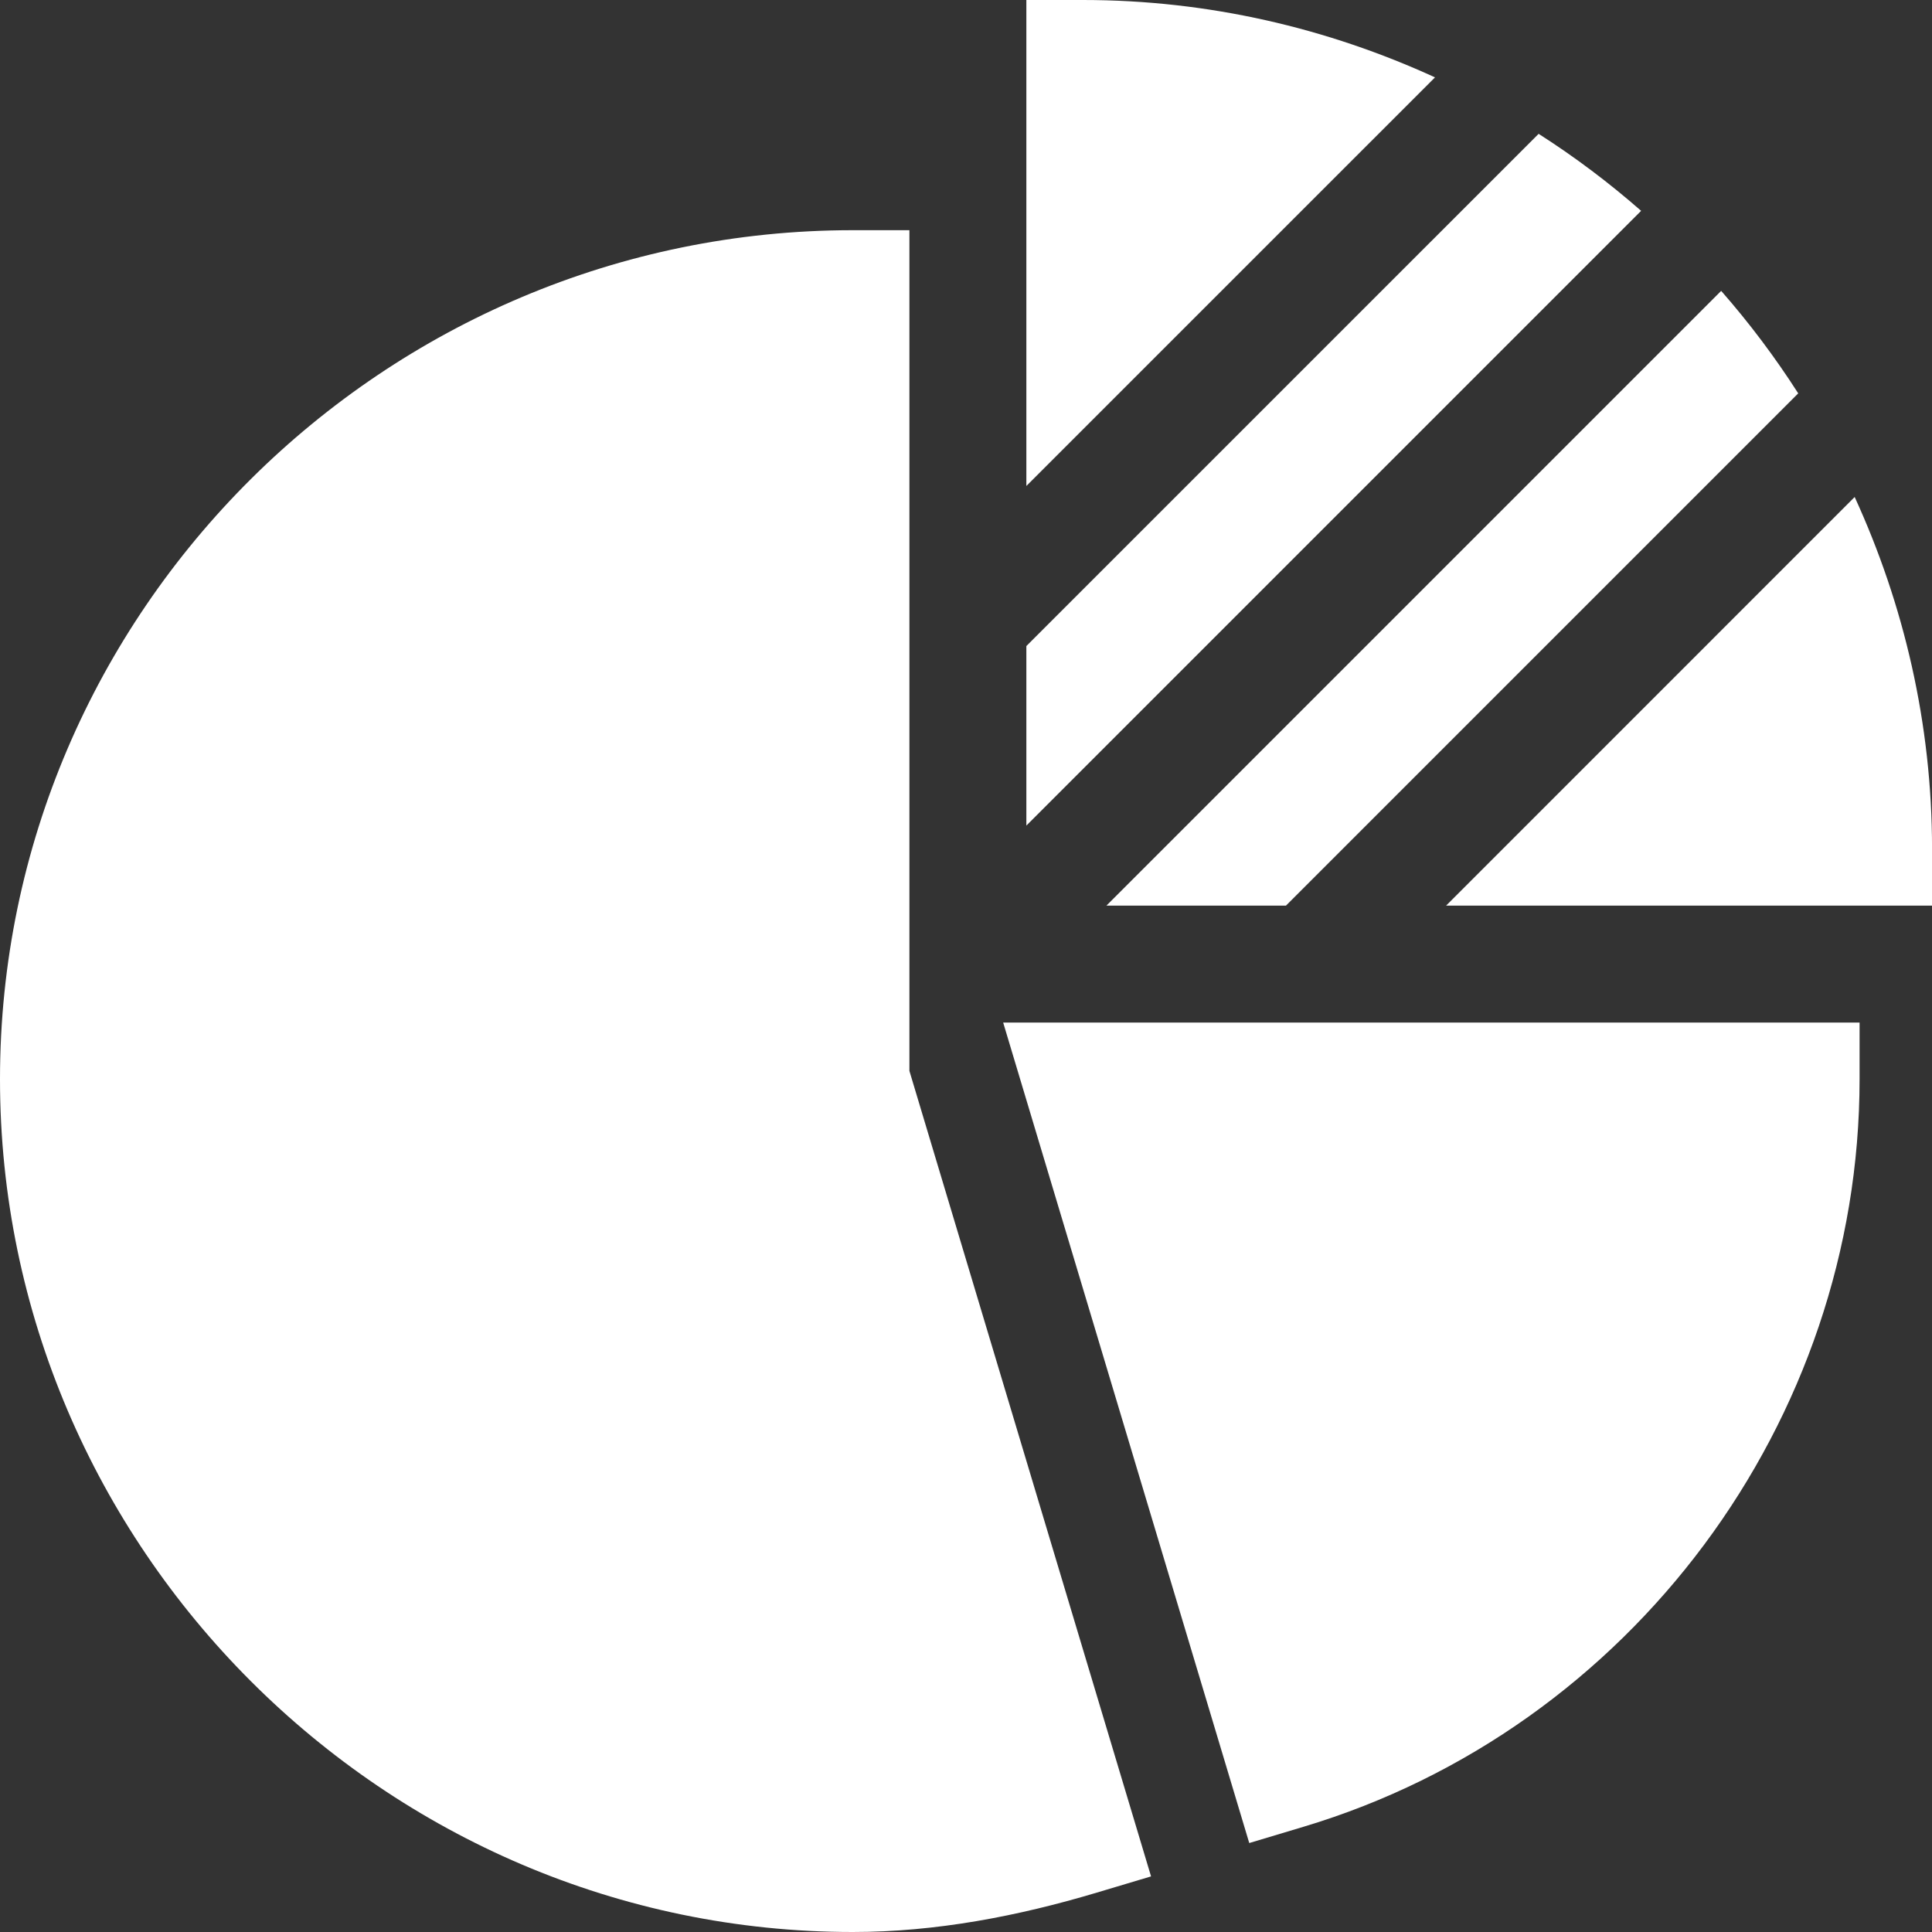
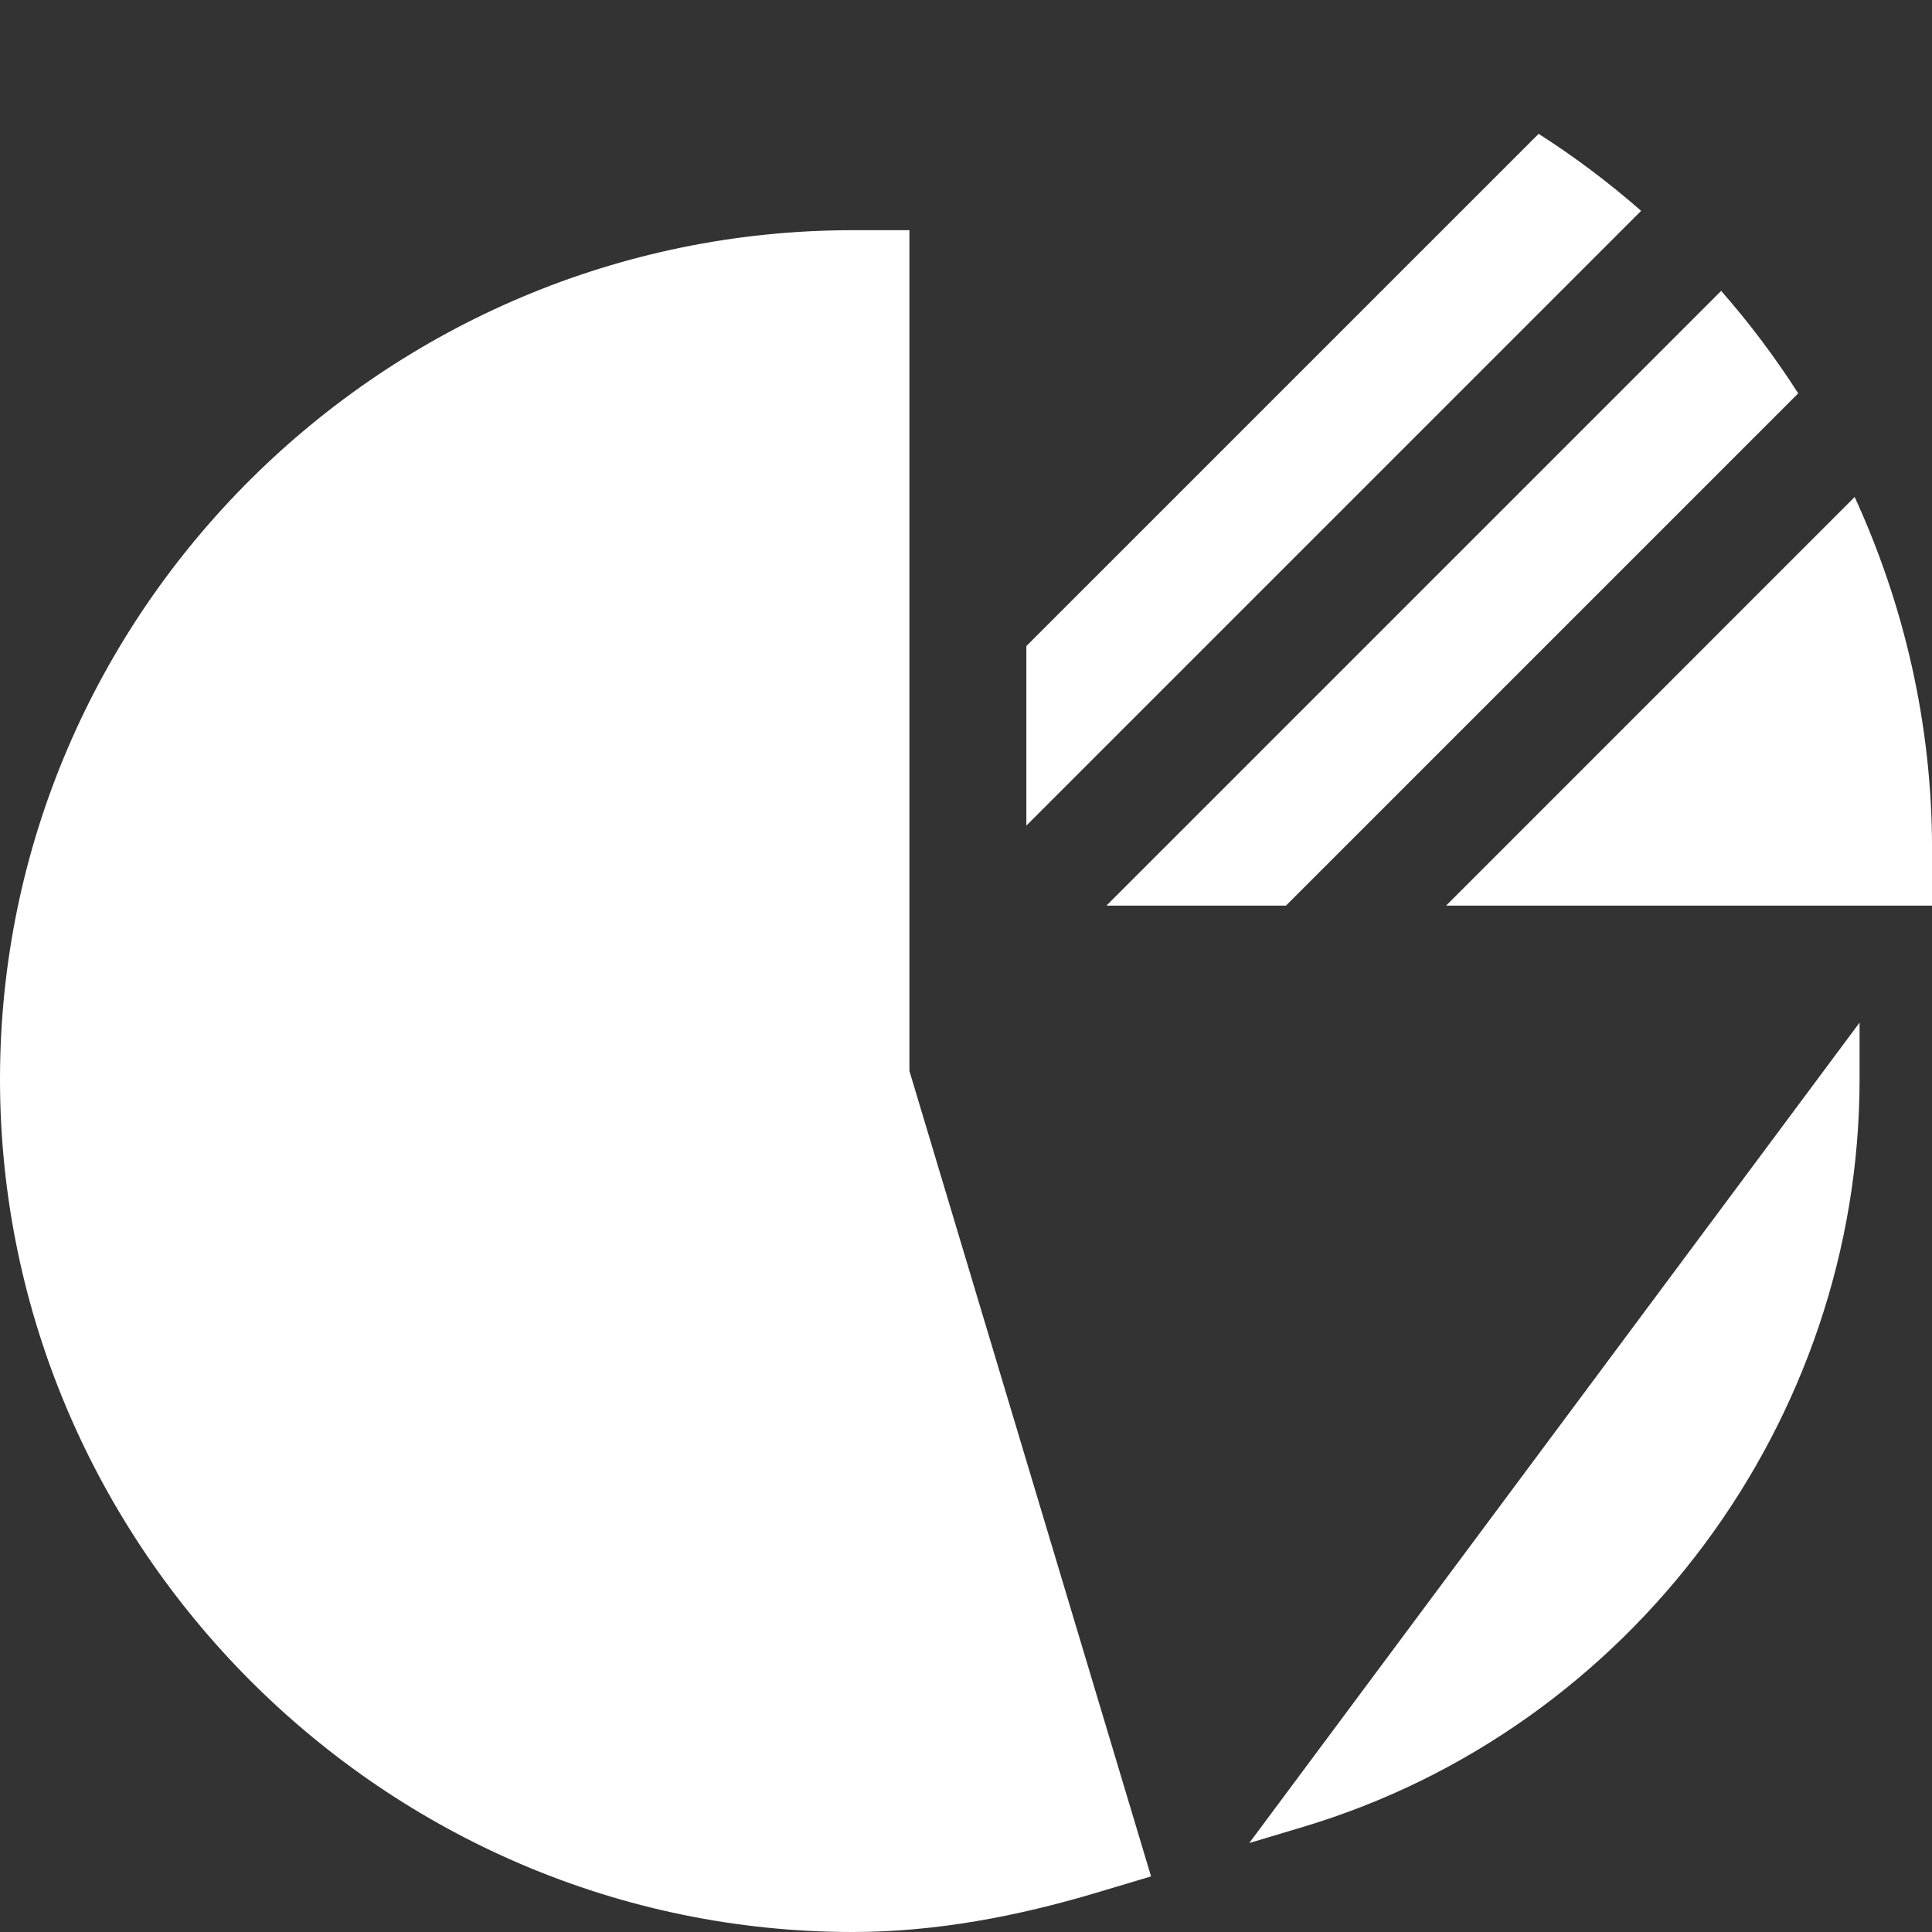
<svg xmlns="http://www.w3.org/2000/svg" width="41" height="41" viewBox="0 0 41 41" fill="none">
  <rect x="0" y="0" width="41" height="41" fill="#333333" stroke="none" />
  <path d="M19.299 4.885H18.098C8.162 4.885 0 12.967 0 22.902C0 32.838 8.162 41 18.098 41C19.86 41 21.602 40.665 23.276 40.164L24.427 39.82L19.299 22.726V4.885Z" fill="white" />
-   <path d="M26.511 39.112L27.662 38.767C34.61 36.685 39.463 30.162 39.463 22.902V21.701H21.289L26.511 39.112Z" fill="white" />
+   <path d="M26.511 39.112L27.662 38.767C34.61 36.685 39.463 30.162 39.463 22.902V21.701L26.511 39.112Z" fill="white" />
  <path d="M32.652 2.84L21.781 13.71V17.52L34.827 4.474C34.145 3.877 33.419 3.33 32.652 2.84Z" fill="white" />
  <path d="M27.29 19.219L38.161 8.348C37.67 7.581 37.124 6.855 36.526 6.173L23.48 19.219H27.29Z" fill="white" />
  <path d="M39.359 10.547L30.688 19.219H41.001V18.018C41.001 15.351 40.403 12.826 39.359 10.547Z" fill="white" />
-   <path d="M22.982 0H21.781V10.313L30.453 1.642C28.174 0.598 25.649 0 22.982 0Z" fill="white" />
</svg>